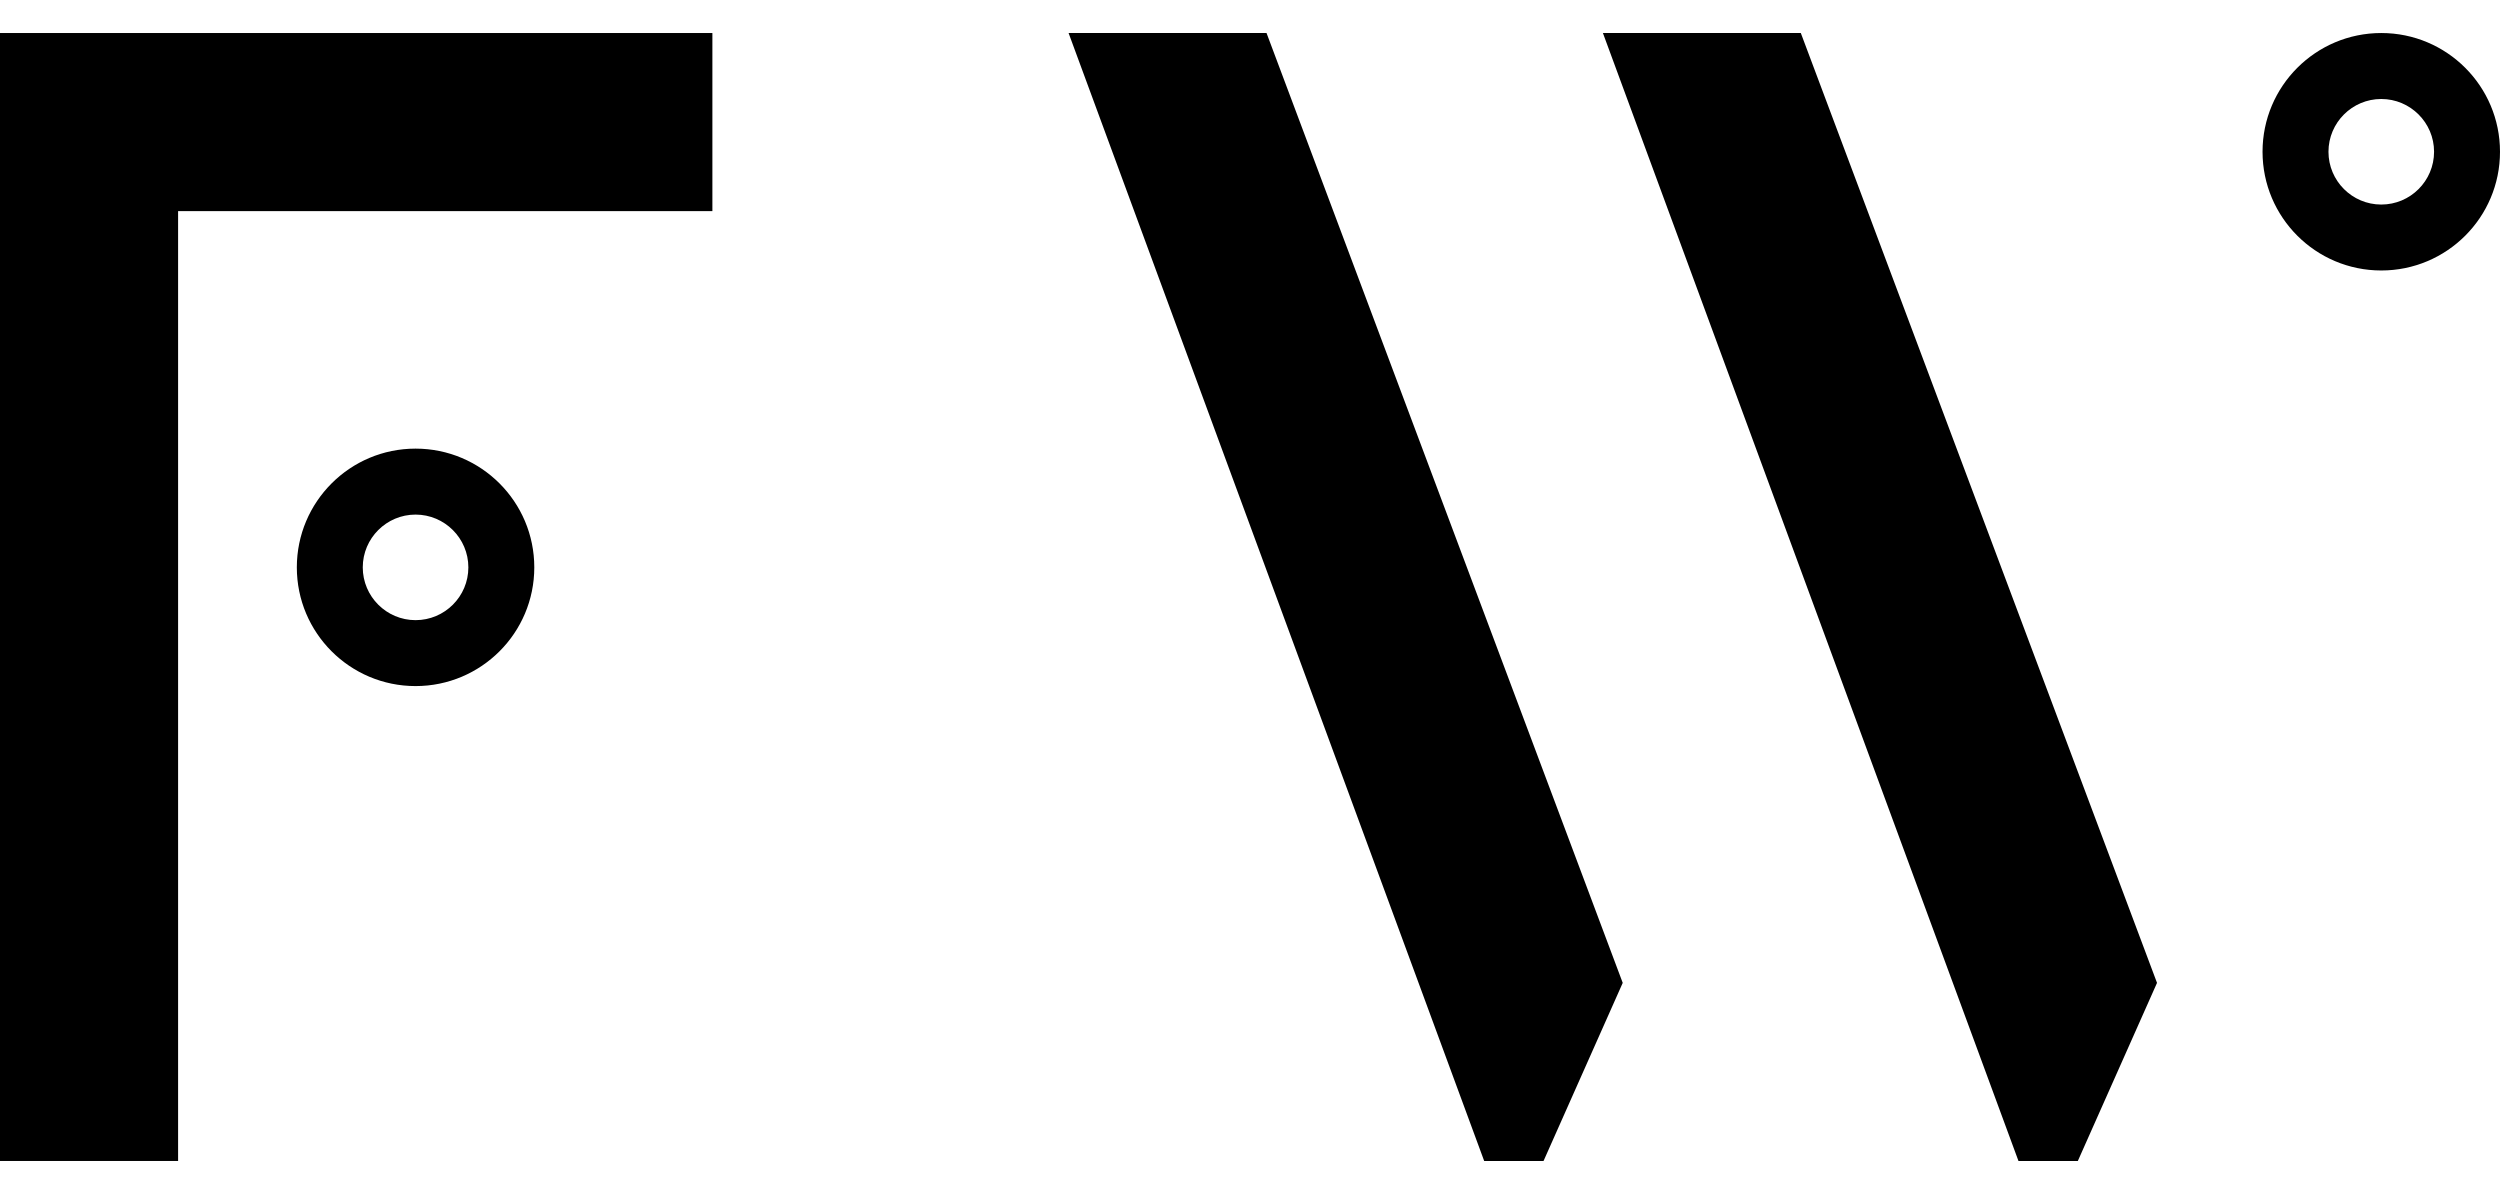
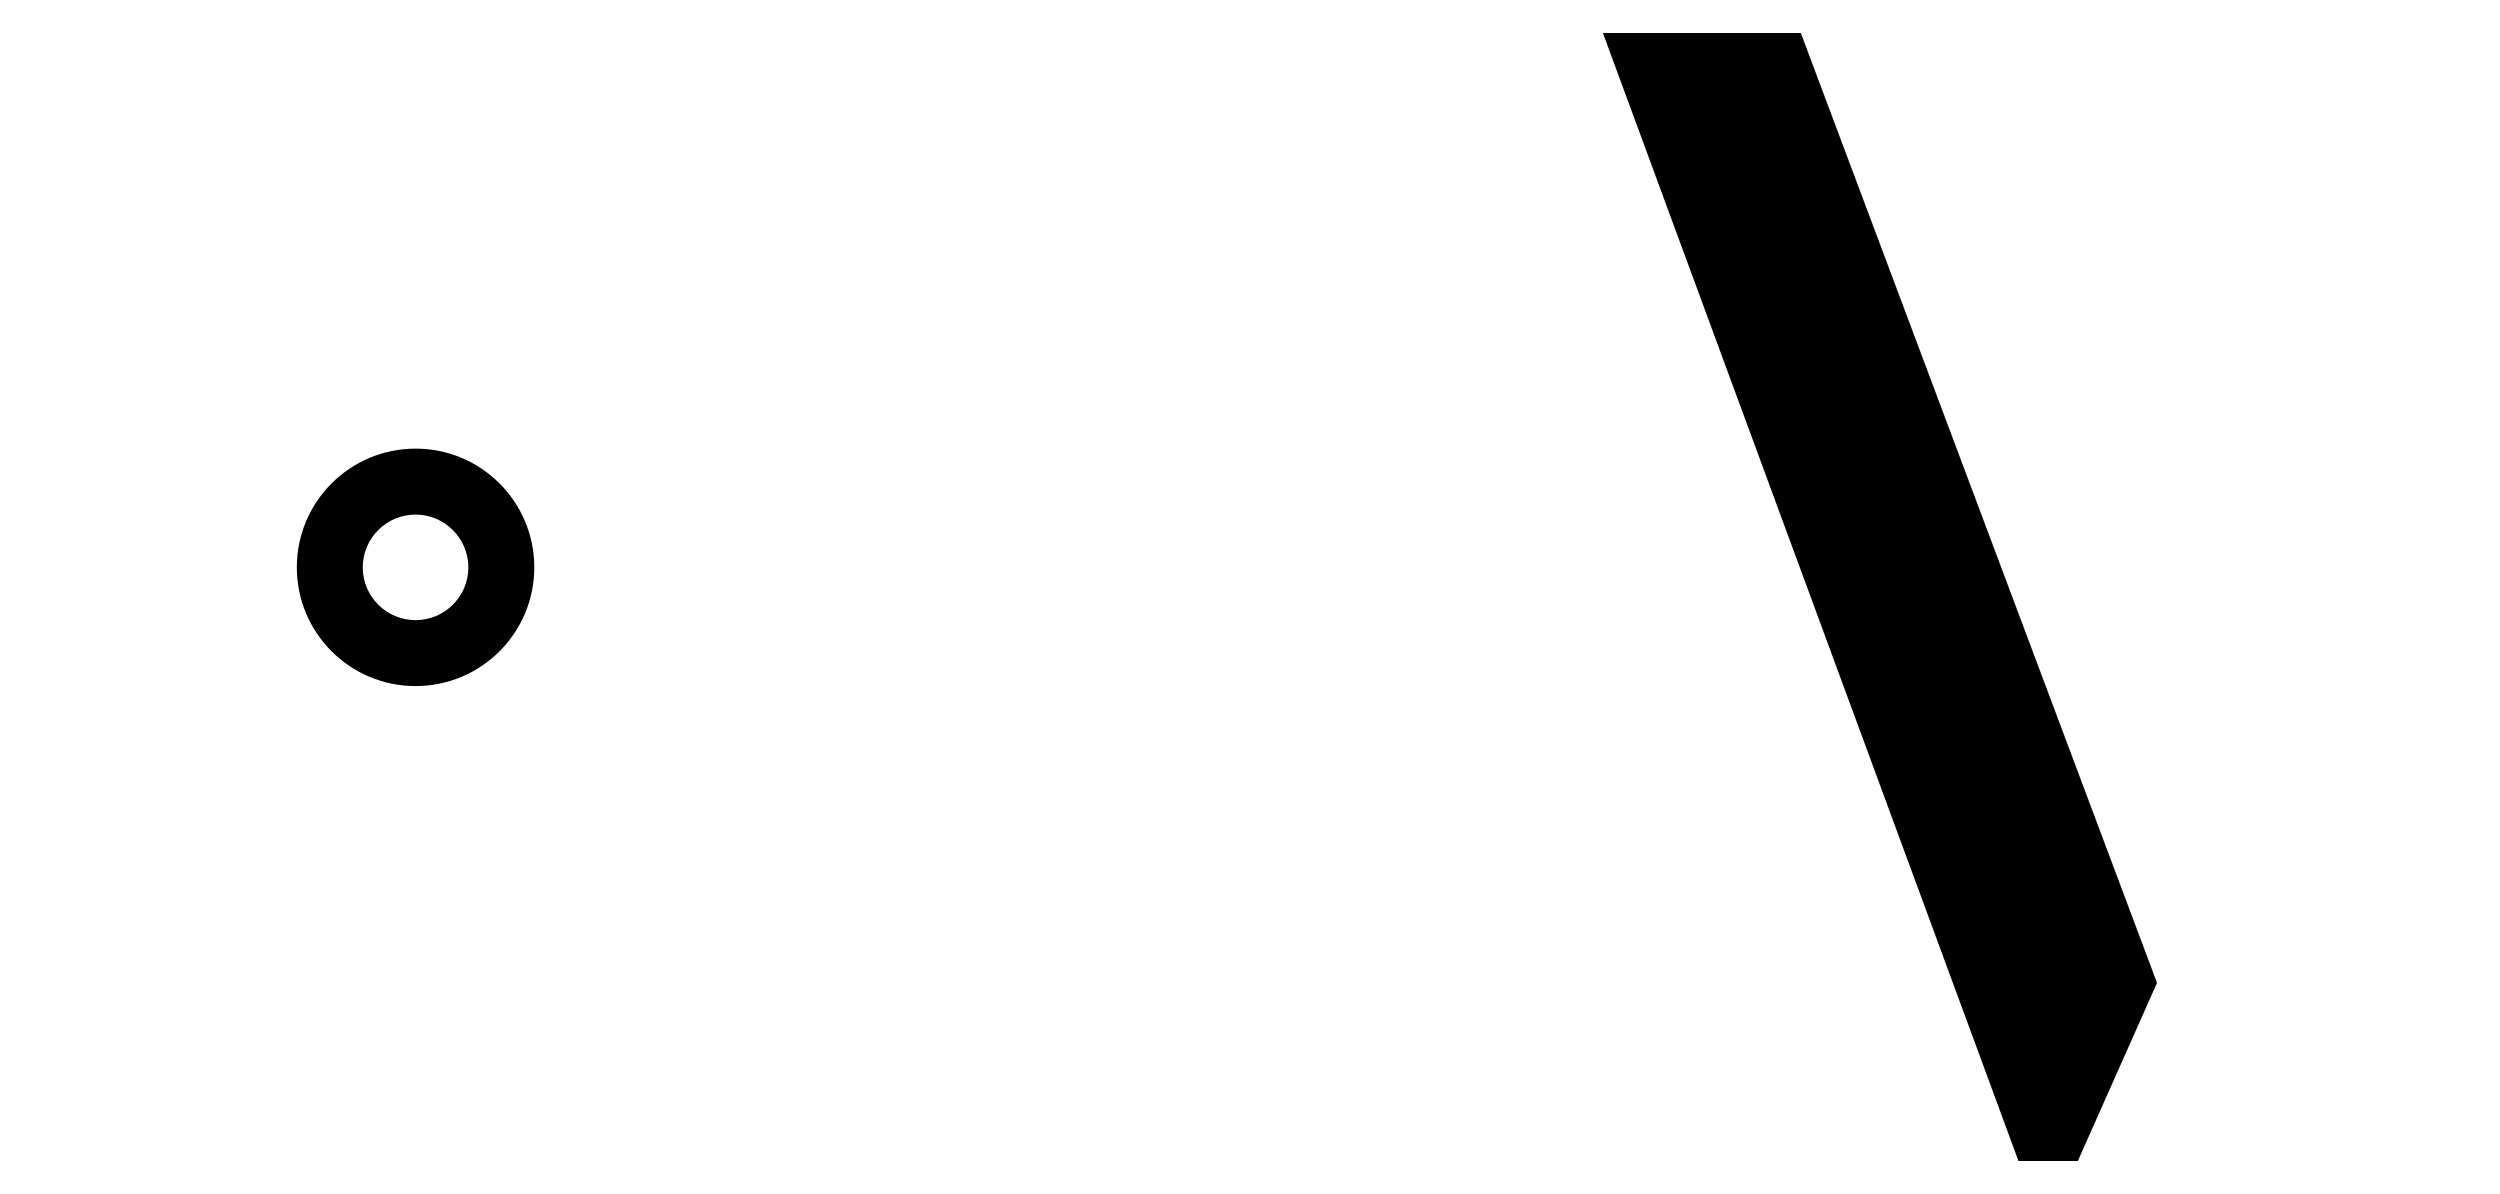
<svg xmlns="http://www.w3.org/2000/svg" width="67" height="32" viewBox="0 0 67 32" fill="none">
  <path d="M11.137 13.791C11.916 13.791 12.552 14.425 12.552 15.206C12.552 15.986 11.918 16.62 11.137 16.62C10.357 16.62 9.722 15.986 9.722 15.206C9.722 14.425 10.357 13.791 11.137 13.791ZM11.137 12.023C9.38 12.023 7.955 13.448 7.955 15.206C7.955 16.962 9.38 18.387 11.137 18.387C12.894 18.387 14.319 16.962 14.319 15.206C14.319 13.448 12.894 12.023 11.137 12.023Z" fill="black" />
-   <path d="M63.818 2.653C64.597 2.653 65.233 3.287 65.233 4.067C65.233 4.848 64.599 5.482 63.818 5.482C63.038 5.482 62.403 4.848 62.403 4.067C62.403 3.287 63.038 2.653 63.818 2.653ZM63.818 0.885C62.061 0.885 60.636 2.31 60.636 4.067C60.636 5.824 62.061 7.249 63.818 7.249C65.575 7.249 67 5.824 67 4.067C67 2.31 65.575 0.885 63.818 0.885Z" fill="black" />
-   <path d="M0 0.885V31.114H4.773V5.658H19.092V0.885H0Z" fill="black" />
-   <path d="M28.638 0.885L39.776 31.114H41.367L43.489 26.341L33.943 0.885H28.638Z" fill="black" />
  <path d="M42.958 0.885L54.095 31.114H55.686L57.808 26.341L48.262 0.885H42.958Z" fill="black" />
</svg>